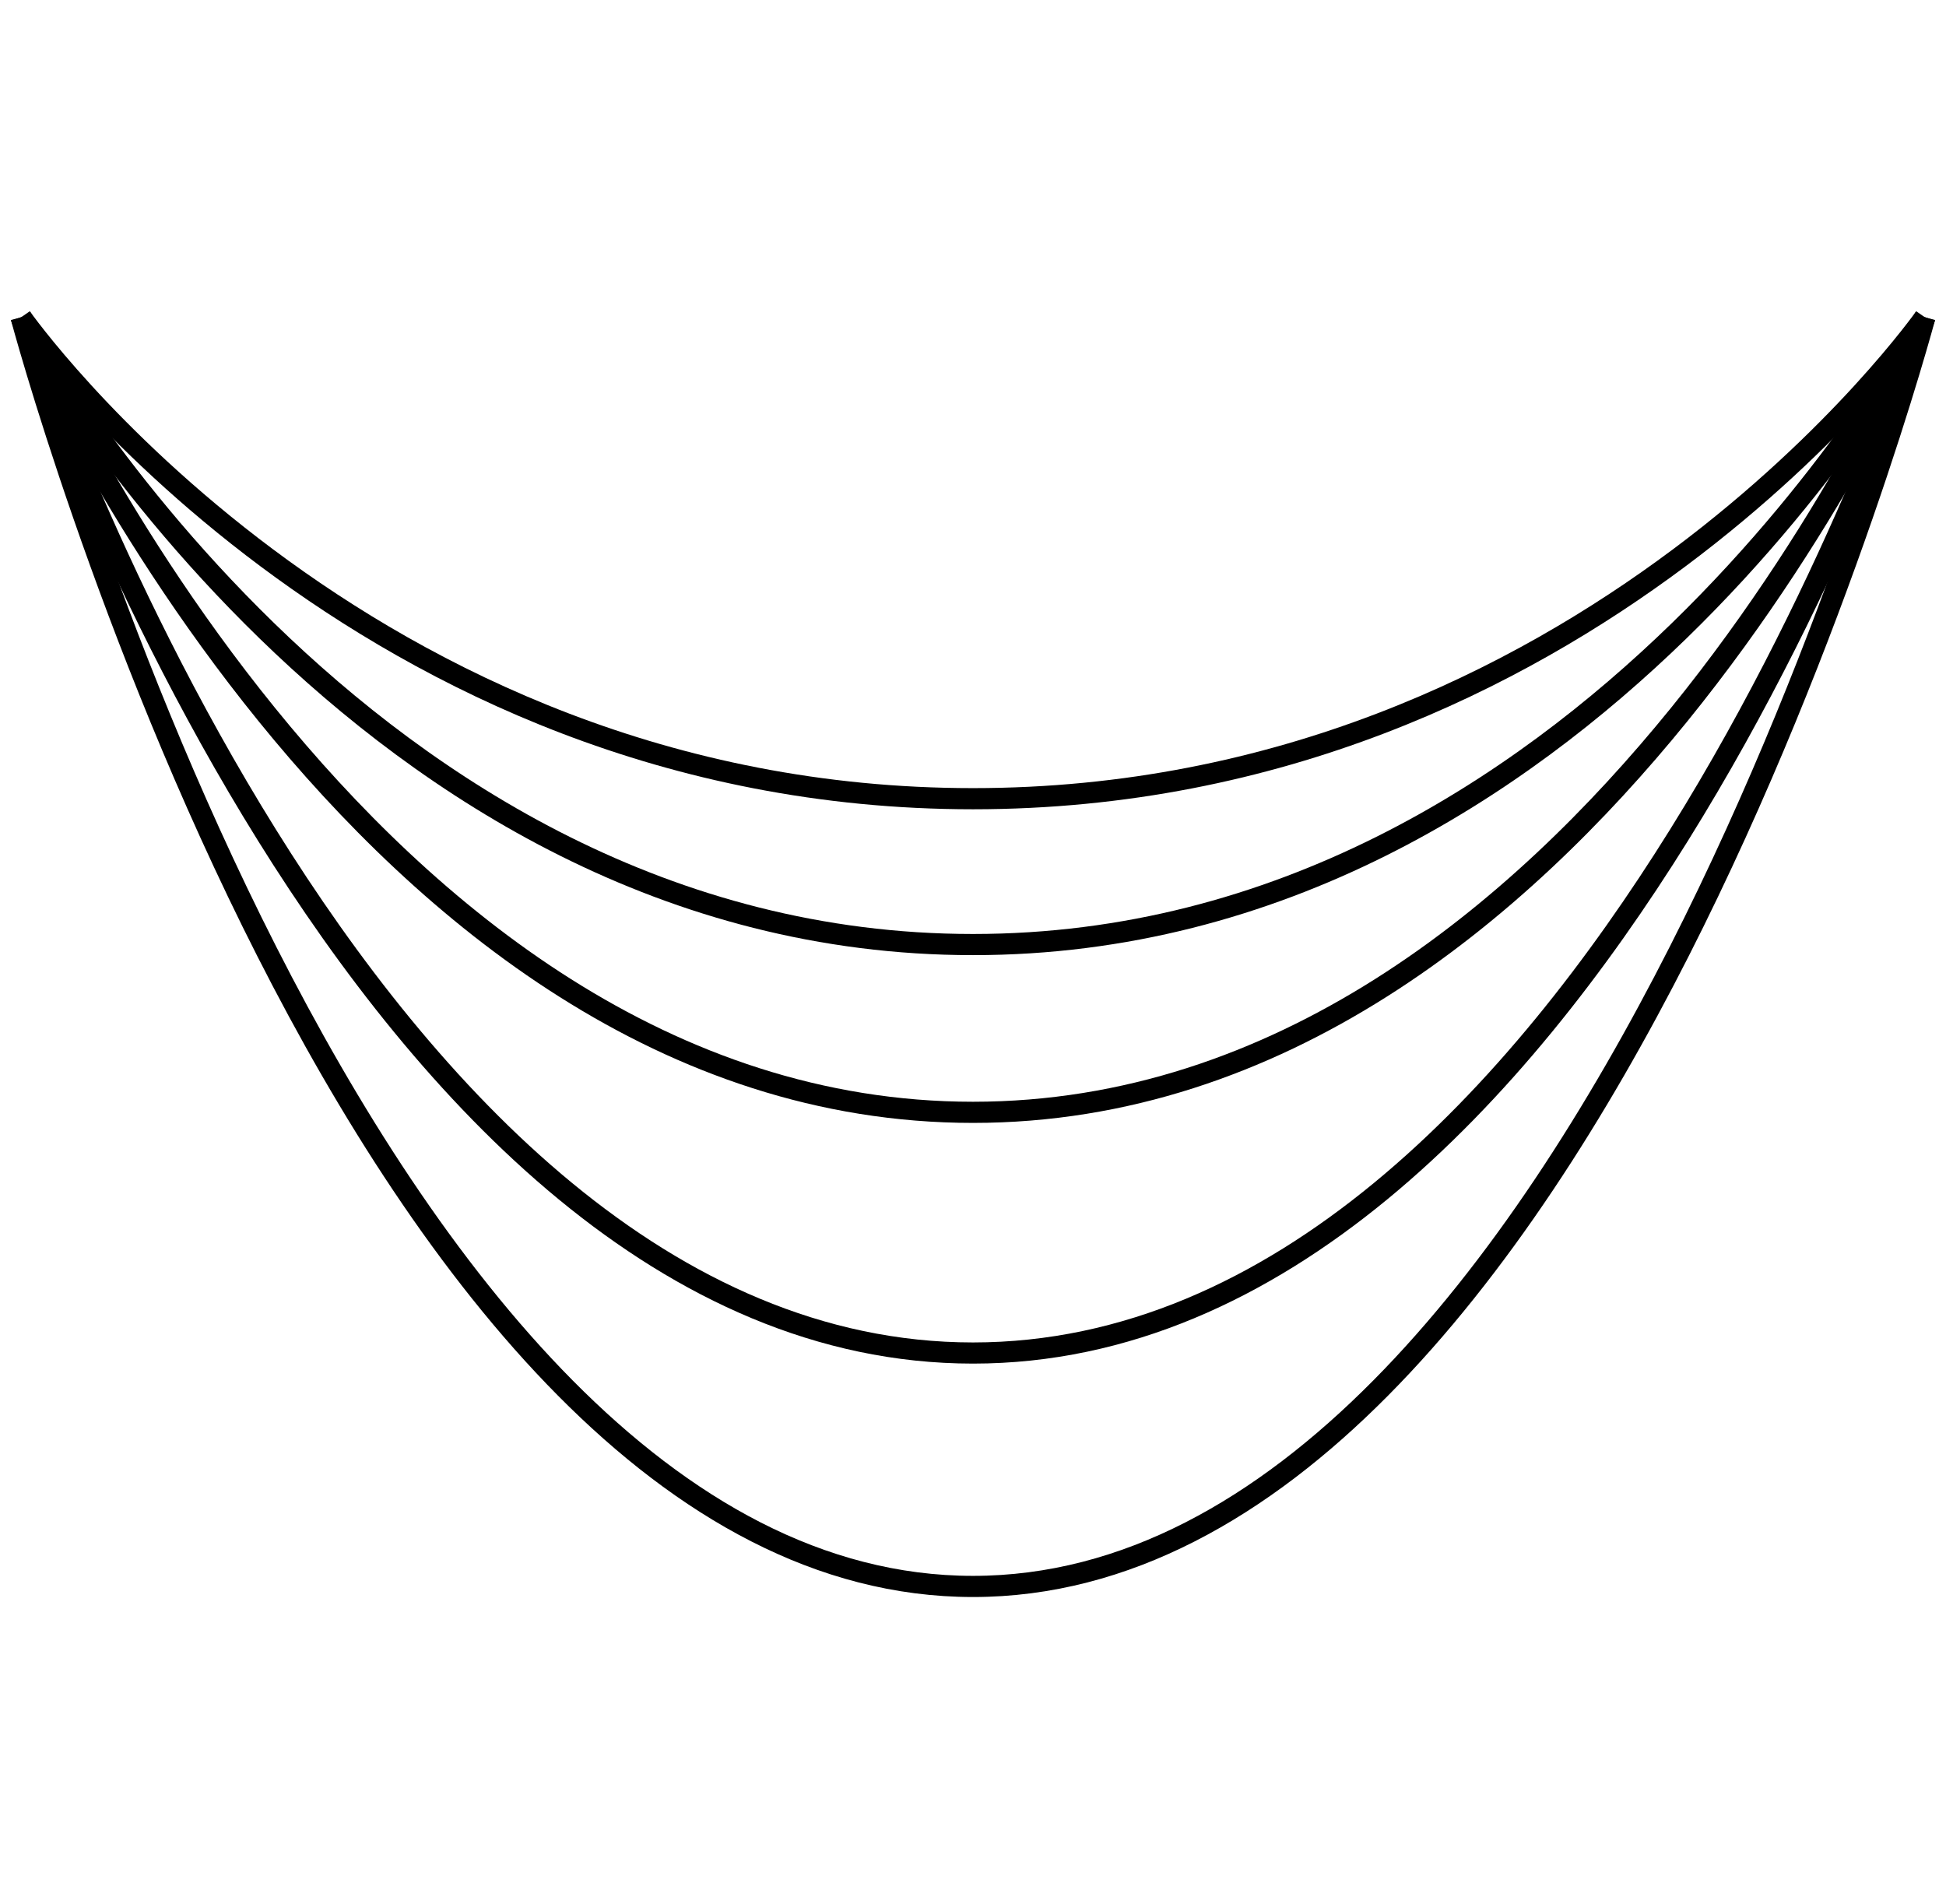
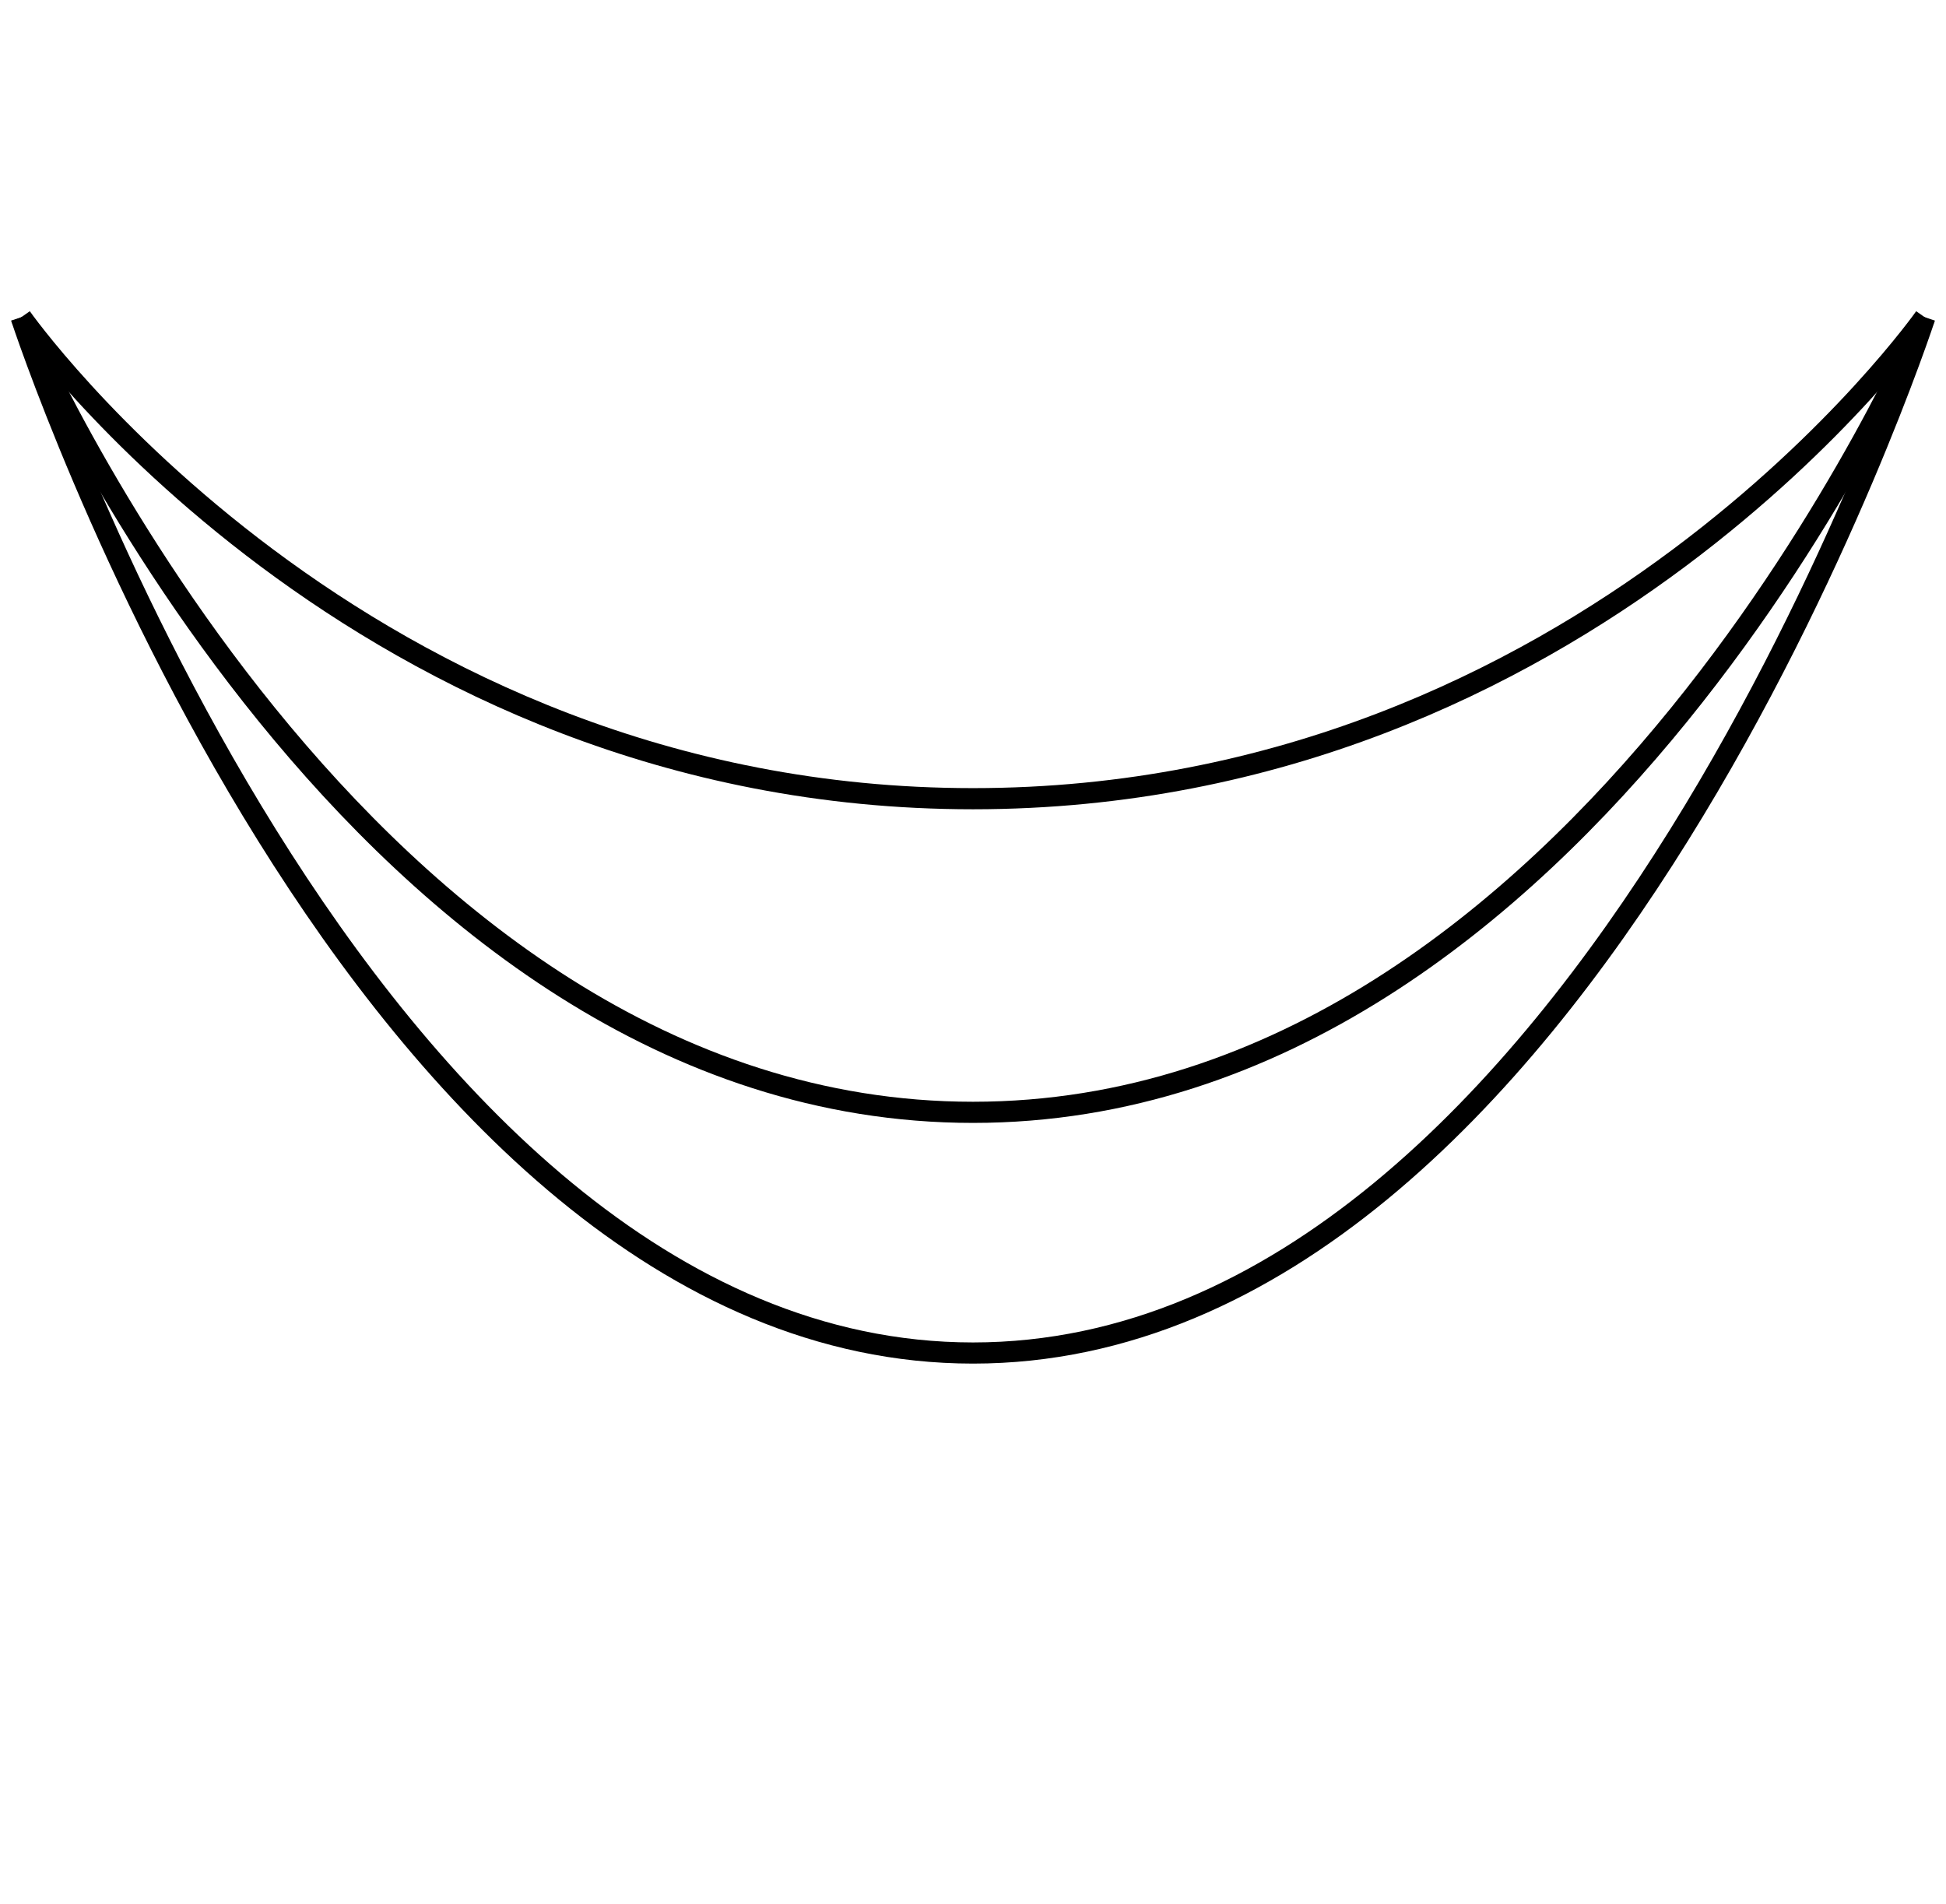
<svg xmlns="http://www.w3.org/2000/svg" width="92" height="90" viewBox="0 0 92 90" fill="none">
-   <path d="M1 15C1 15 16.993 75 46 75C75.007 75 91 15 91 15" stroke="black" />
  <path d="M1 15C1 15 16.993 52.586 46 52.586C75.007 52.586 91 15 91 15" stroke="black" />
  <path d="M1 15C1 15 16.993 63.965 46 63.965C75.007 63.965 91 15 91 15" stroke="black" />
-   <path d="M1 15C1 15 16.993 44.655 46 44.655C75.007 44.655 91 15 91 15" stroke="black" />
  <path d="M1 15C1 15 16.993 37.759 46 37.759C75.007 37.759 91 15 91 15" stroke="black" />
</svg>